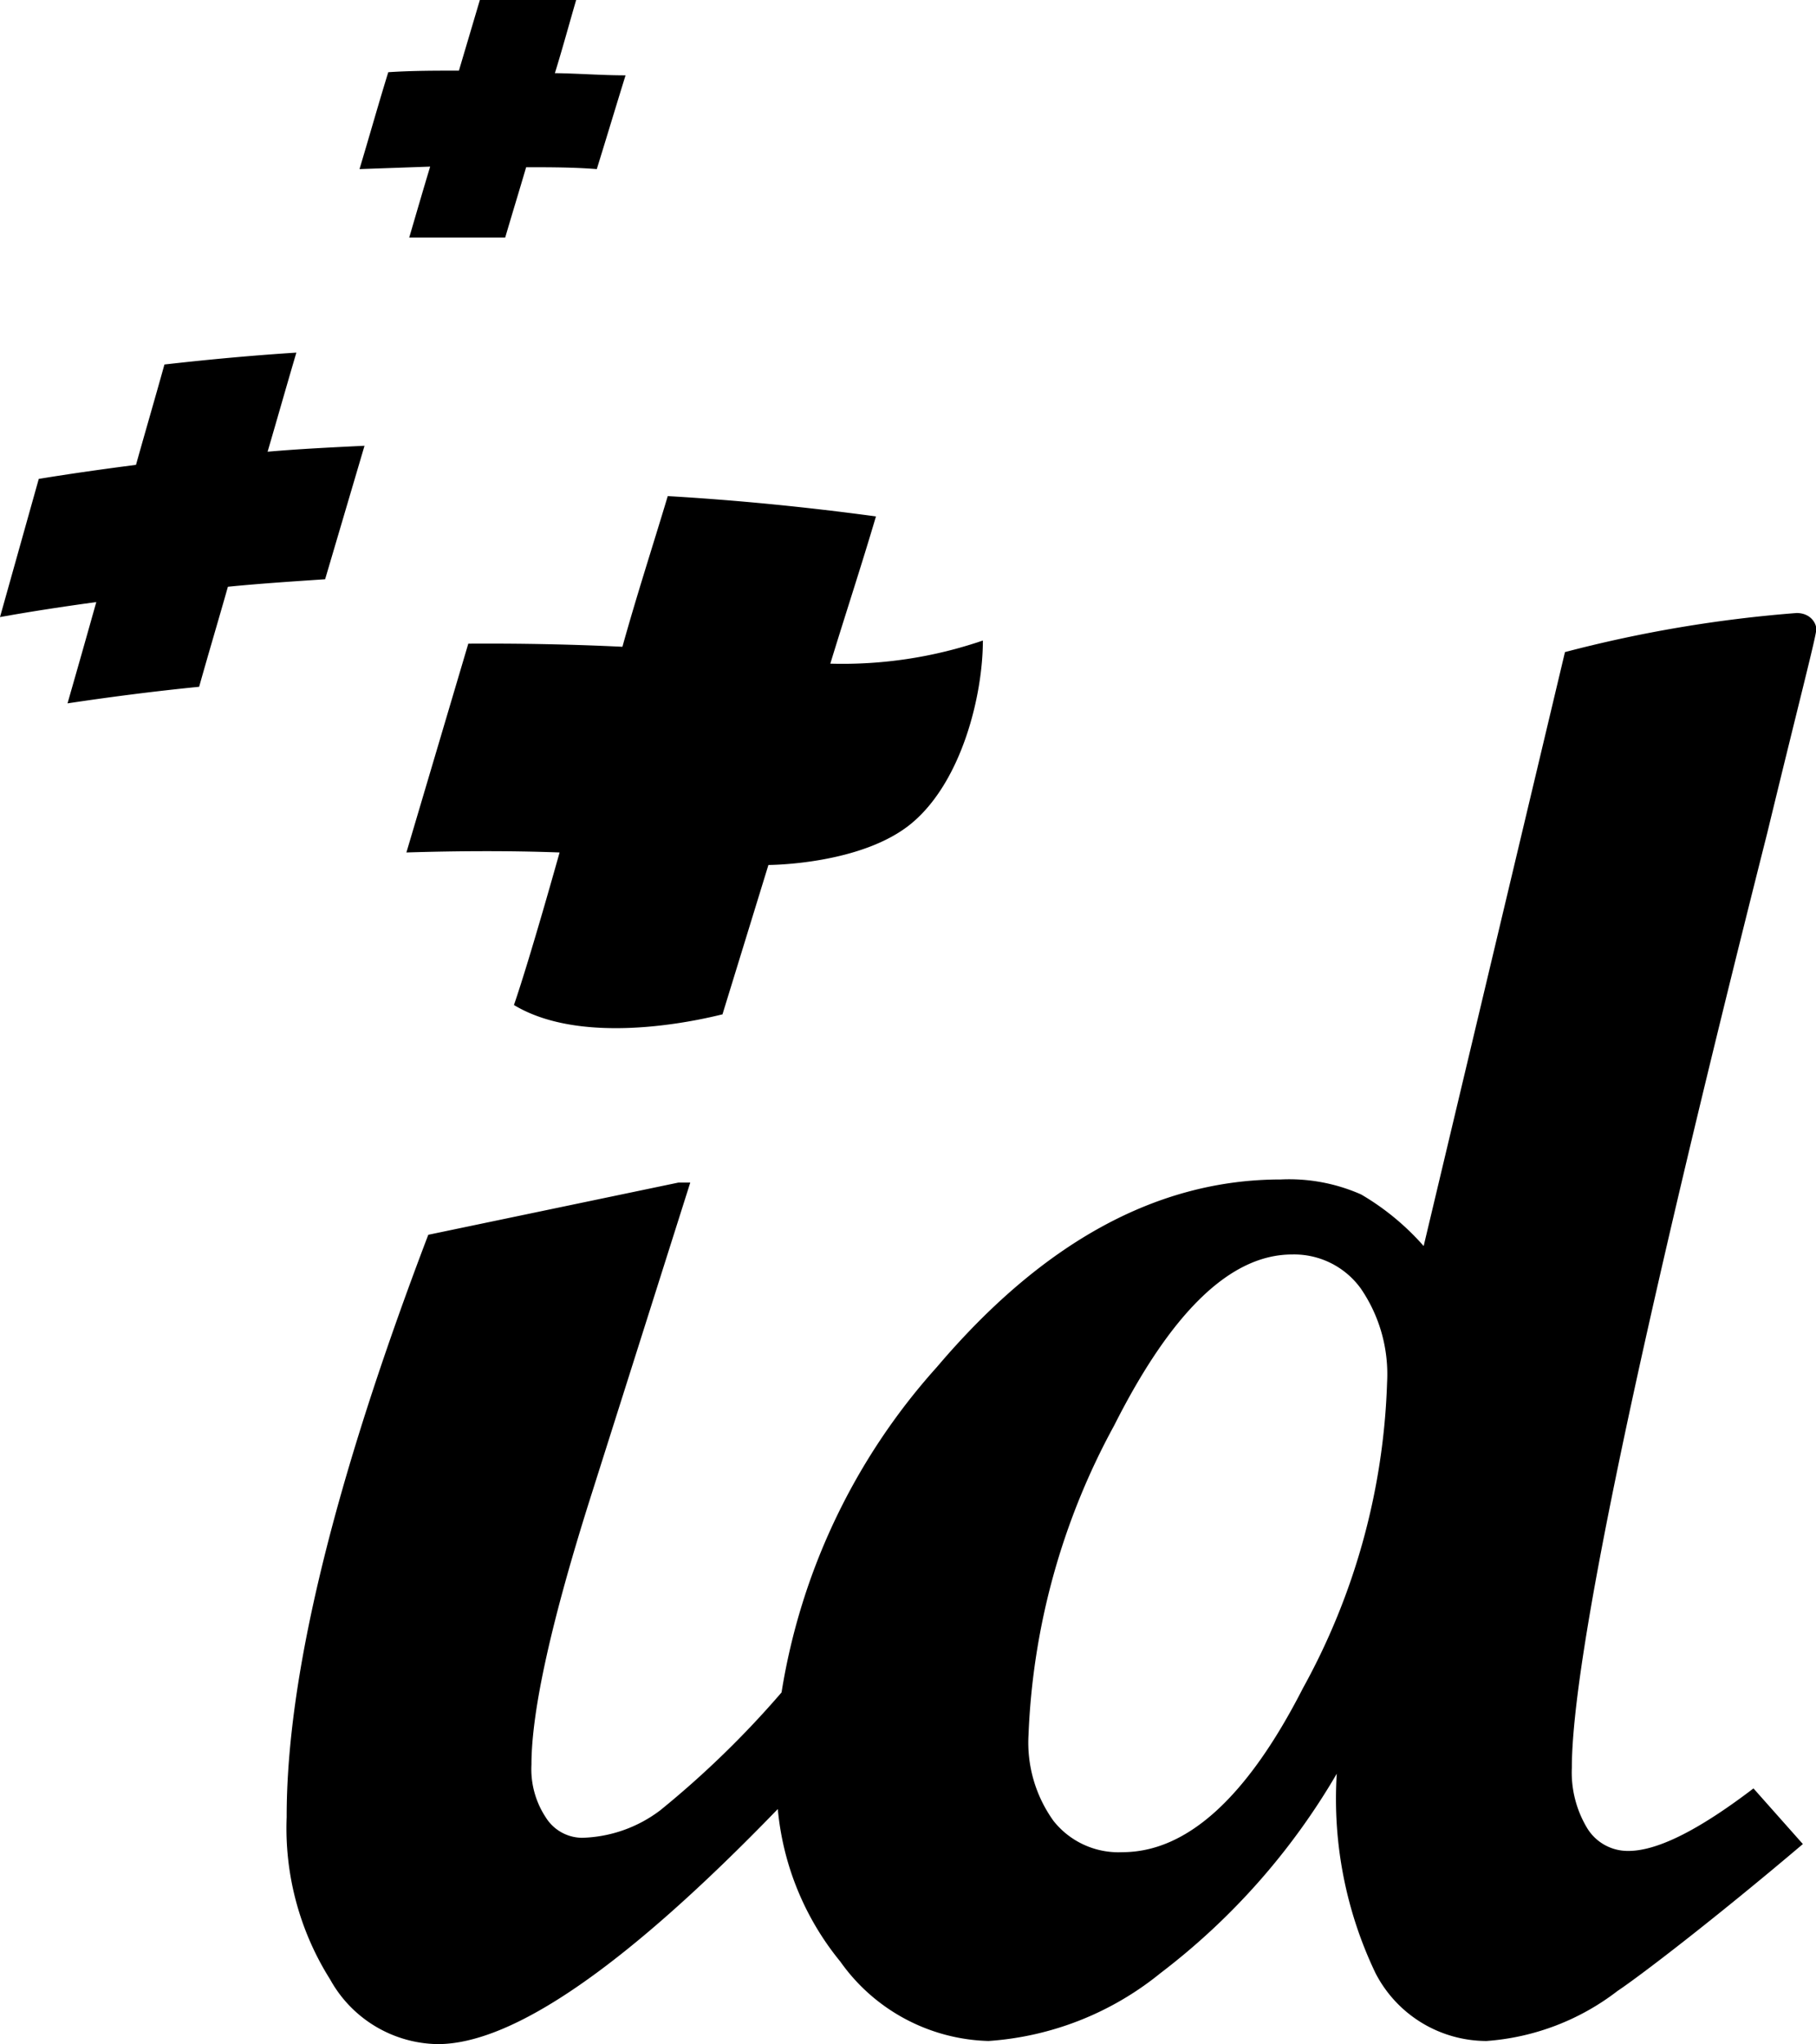
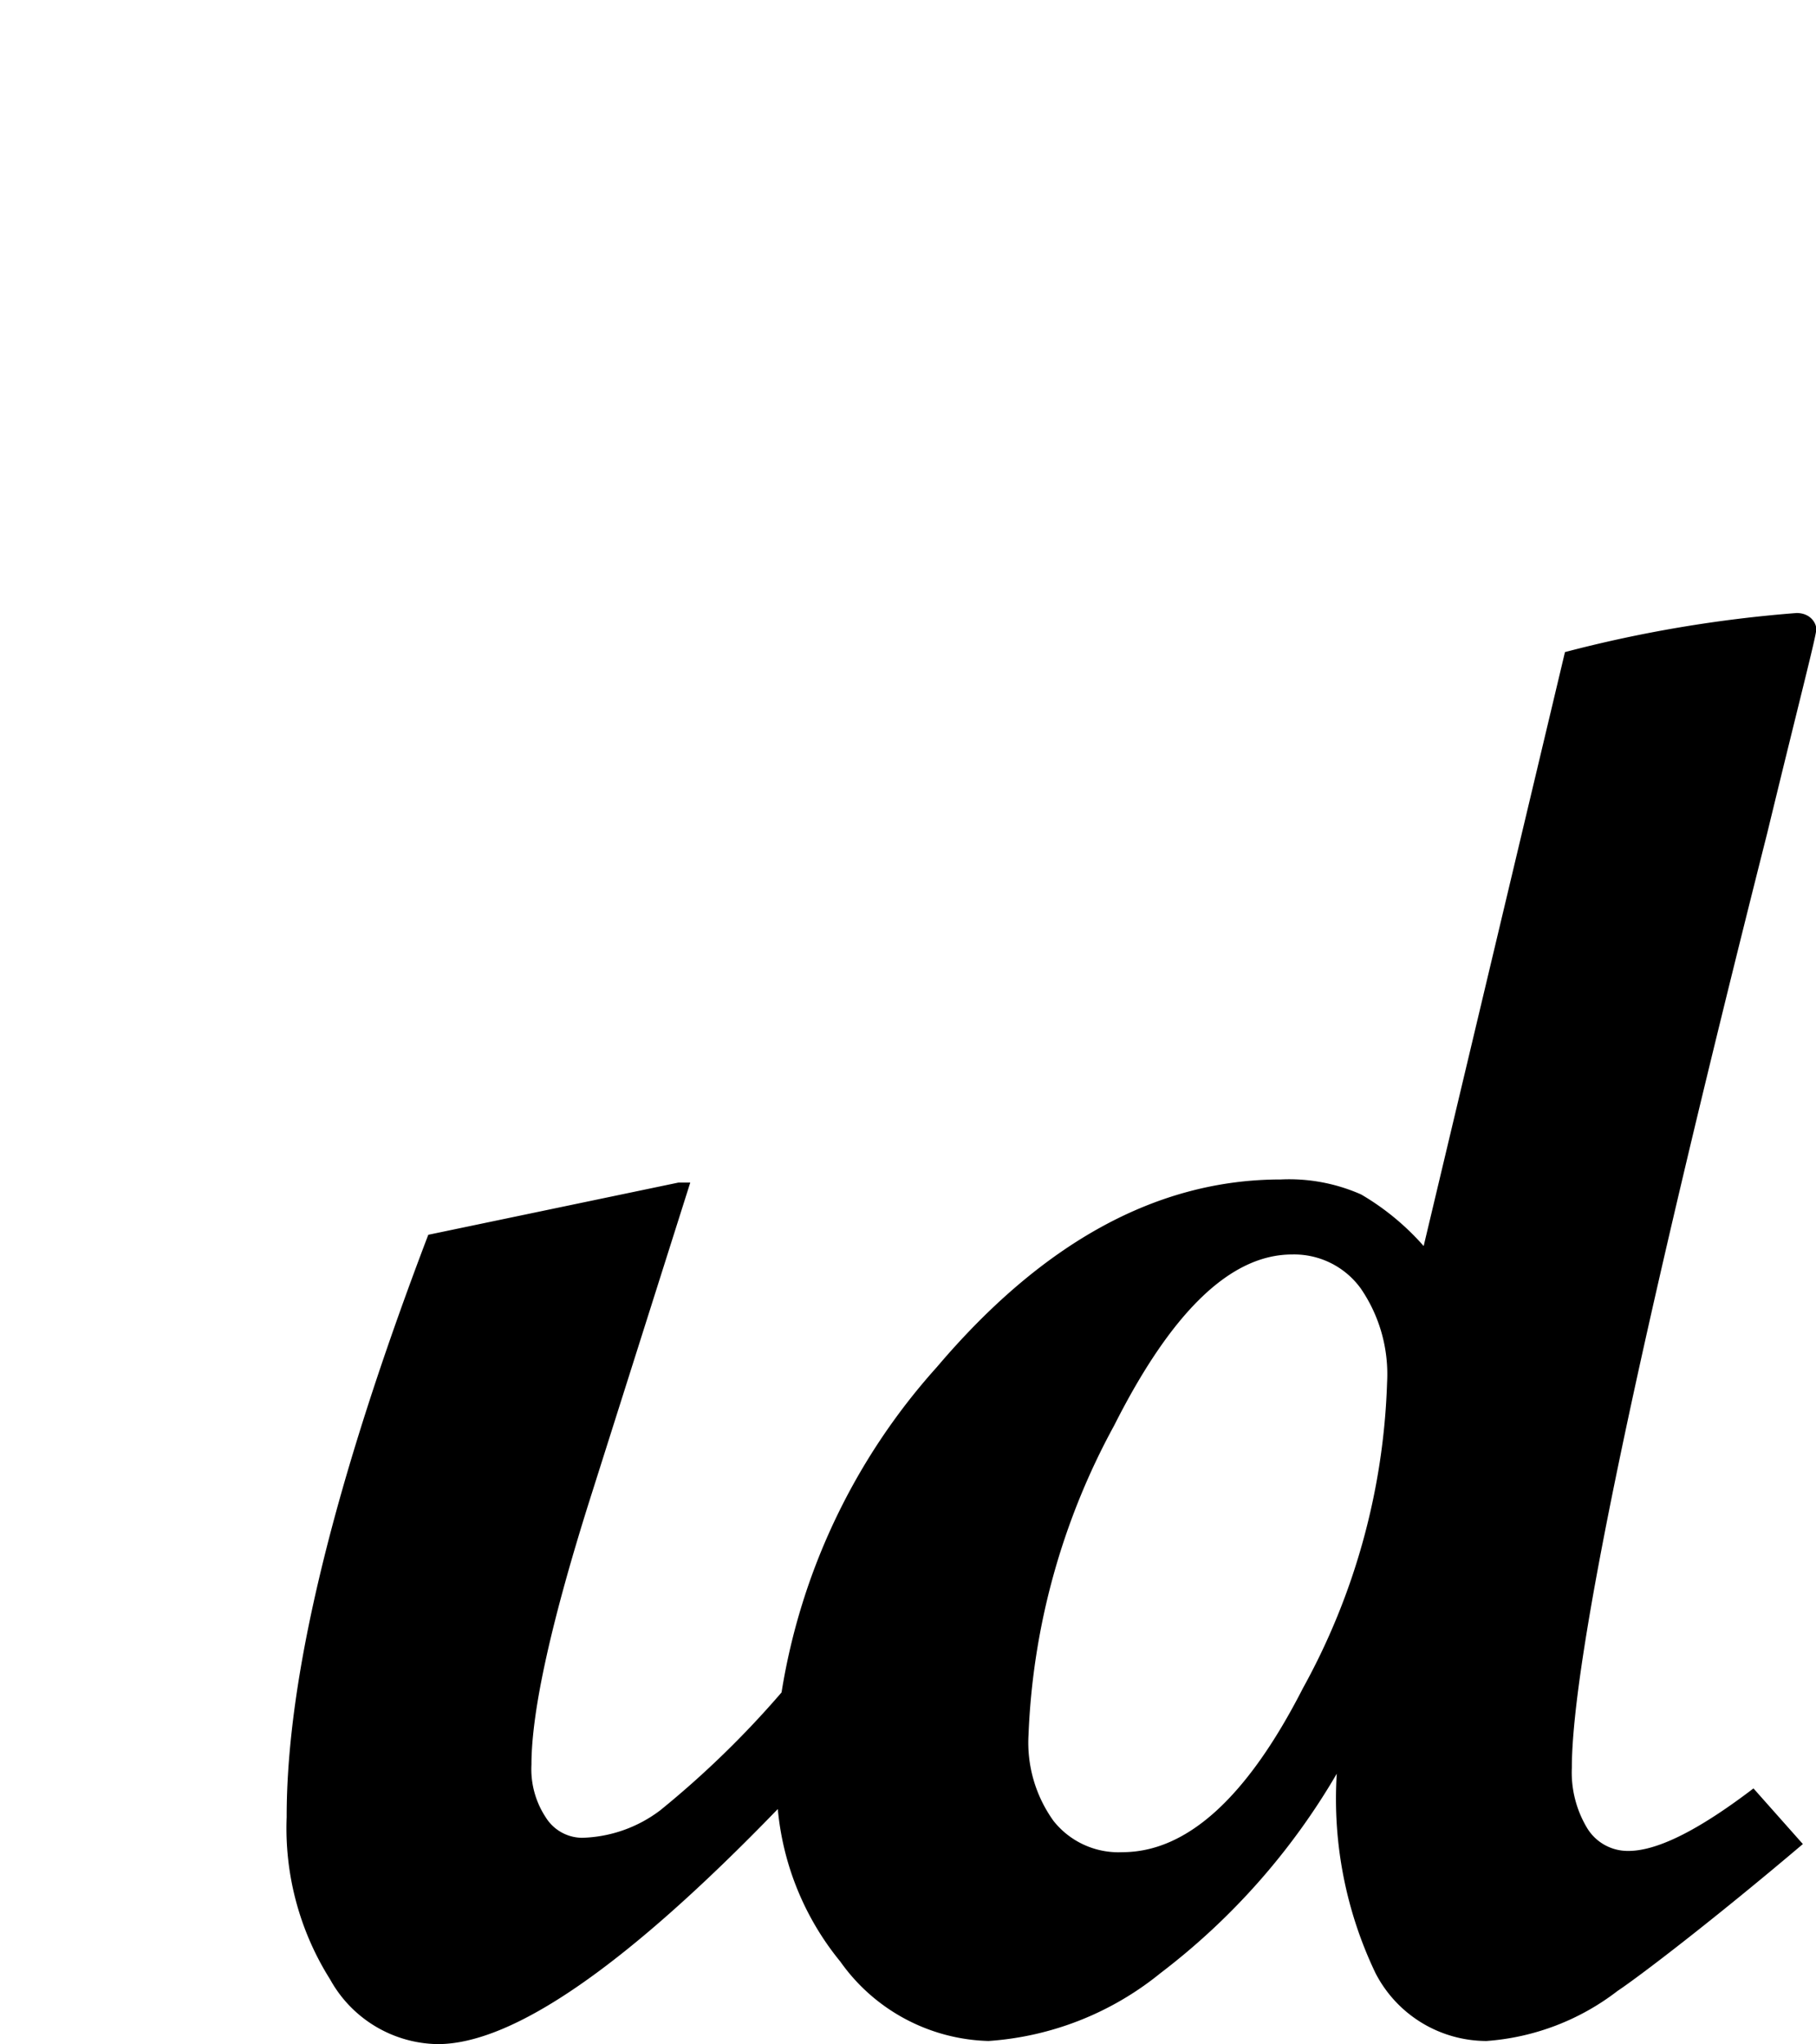
<svg xmlns="http://www.w3.org/2000/svg" viewBox="0 0 58.09 65.39">
  <title>icon-id</title>
  <g id="Calque_2" data-name="Calque 2">
    <g id="Calque_1-2" data-name="Calque 1">
-       <path d="M13,27.27c1.63-.05,3.27-.06,4.9,0,0,0-.94,3.37-1.46,4.88,2.45,1.48,6.68.28,6.67.3l1.47-4.78s3,0,4.6-1.35,2.26-4.1,2.26-5.83a13.89,13.89,0,0,1-4.88.74c.48-1.57,1-3.15,1.46-4.71-2.22-.3-4.43-.52-6.66-.65-.48,1.6-1,3.2-1.45,4.82-1.65-.08-3.29-.11-4.93-.1ZM8.56,14.45c.31-1.06.61-2.12.92-3.17-1.41.09-2.81.22-4.22.38-.3,1.08-.61,2.14-.91,3.21-1,.13-2.08.28-3.11.45L0,19.74c1-.18,2.05-.34,3.08-.48-.3,1.07-.61,2.16-.92,3.24,1.4-.21,2.8-.39,4.21-.53.3-1.07.62-2.14.92-3.2,1-.1,2.07-.17,3.11-.24l1.26-4.27C10.63,14.31,9.59,14.36,8.56,14.45ZM13.09,7.6c1,0,2,0,3.07,0,.22-.75.45-1.5.67-2.25.75,0,1.51,0,2.26.06.31-1,.61-2,.92-3-.76,0-1.51-.06-2.26-.07C18,1.53,18.2.79,18.43,0c-1,0-2.05,0-3.08,0l-.67,2.26c-.76,0-1.51,0-2.26.05-.31,1-.61,2.07-.92,3.1l2.26-.08C13.53,6.09,13.31,6.85,13.09,7.6Z" />
      <path d="M56.09,57.21c-1.6,1.22-3,2-4,2a1.52,1.52,0,0,1-1.32-.73,3.45,3.45,0,0,1-.49-1.93q0-5.15,6.25-29.9c1-4.13,1.57-6.31,1.57-6.52s-.2-.52-.63-.52a41.76,41.76,0,0,0-7.41,1.25l-4.52,19a8.11,8.11,0,0,0-2-1.65,5.69,5.69,0,0,0-2.57-.48q-5.91,0-11,6A20.36,20.36,0,0,0,25,54.14a30.36,30.36,0,0,1-3.88,3.77,4.32,4.32,0,0,1-2.5.88,1.38,1.38,0,0,1-1.16-.65A2.8,2.8,0,0,1,17,56.45c0-1.74.65-4.66,1.95-8.74l3.13-9.88h-.38l-8,1.67Q9.16,51.41,9.17,58.13a9.06,9.06,0,0,0,1.39,5.19A4,4,0,0,0,14,65.39q3.61,0,10.88-7.52a9,9,0,0,0,2,4.88,6,6,0,0,0,4.74,2.54,9.77,9.77,0,0,0,5.5-2.17,21.83,21.83,0,0,0,5.64-6.38A12.91,12.91,0,0,0,44,63.12a4,4,0,0,0,3.55,2.17,7.78,7.78,0,0,0,4.19-1.6c.72-.48,3.1-2.3,5.93-4.7ZM41.68,54Q39,59.25,35.9,59.25a2.65,2.65,0,0,1-2.2-1,4.29,4.29,0,0,1-.8-2.75,22.48,22.48,0,0,1,2.74-9.9c1.84-3.65,3.73-5.47,5.69-5.47a2.63,2.63,0,0,1,2.2,1.09,4.85,4.85,0,0,1,.84,3A21.63,21.63,0,0,1,41.68,54Z" />
    </g>
  </g>
</svg>